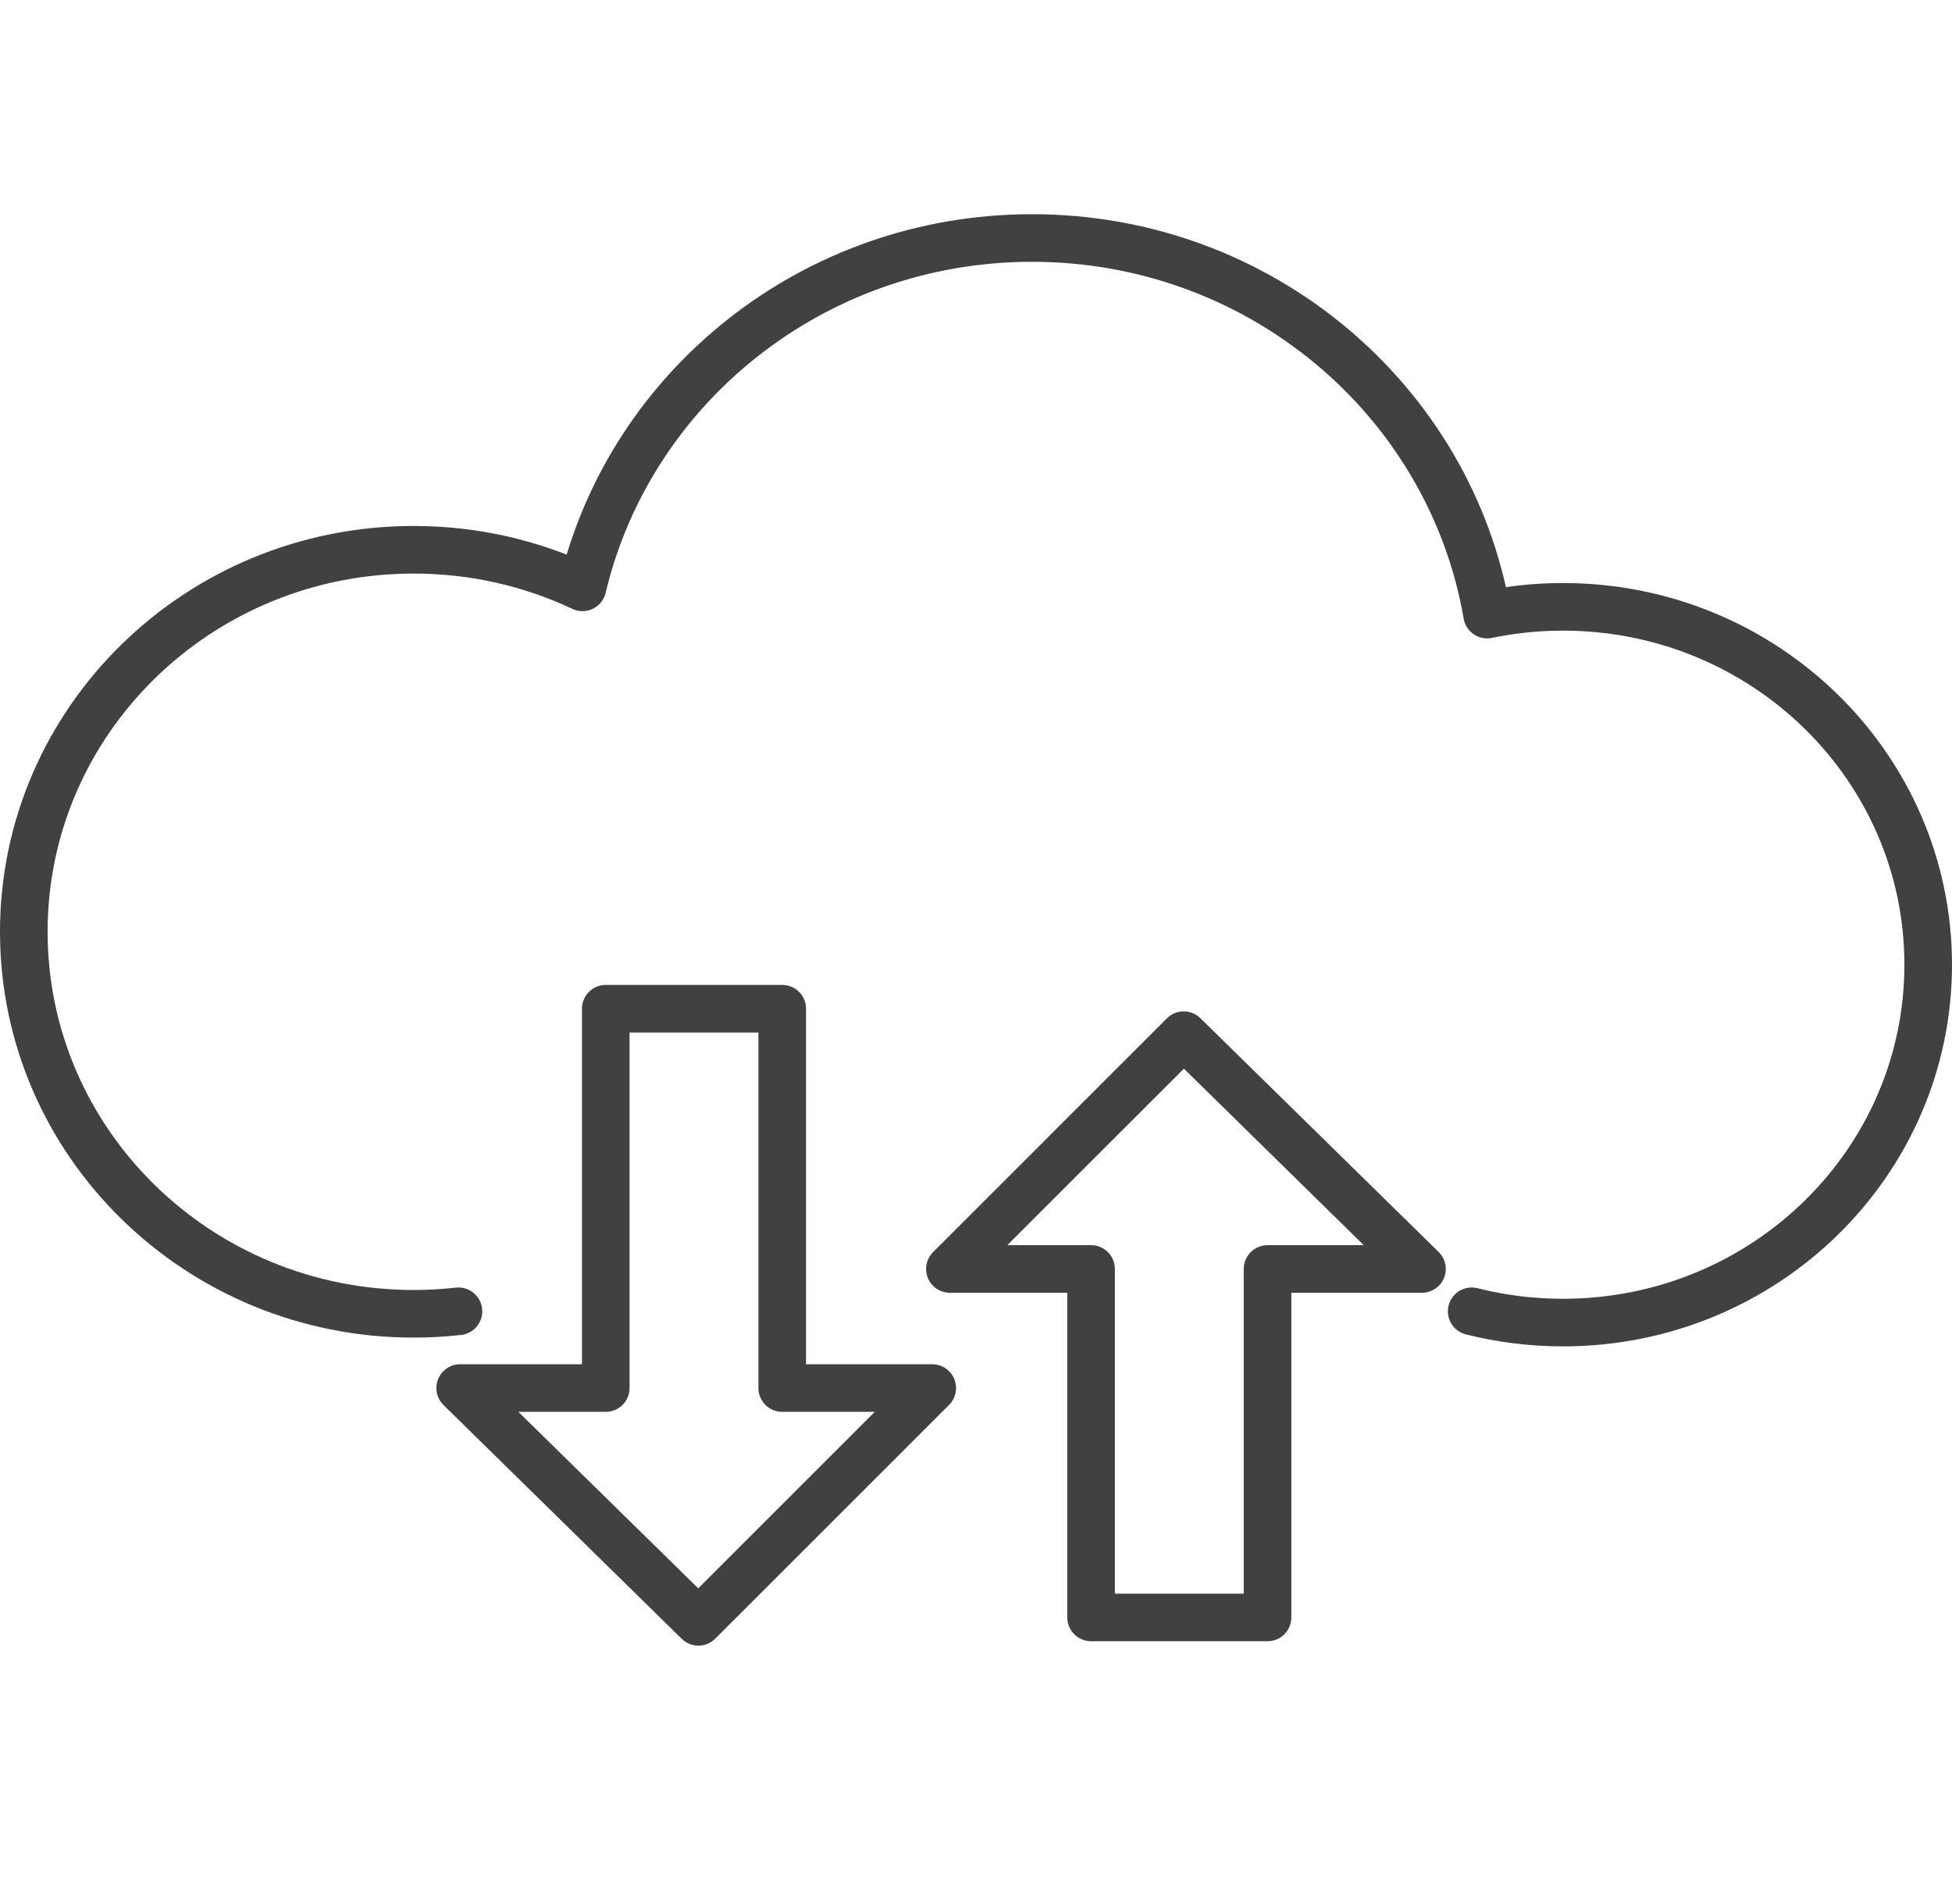
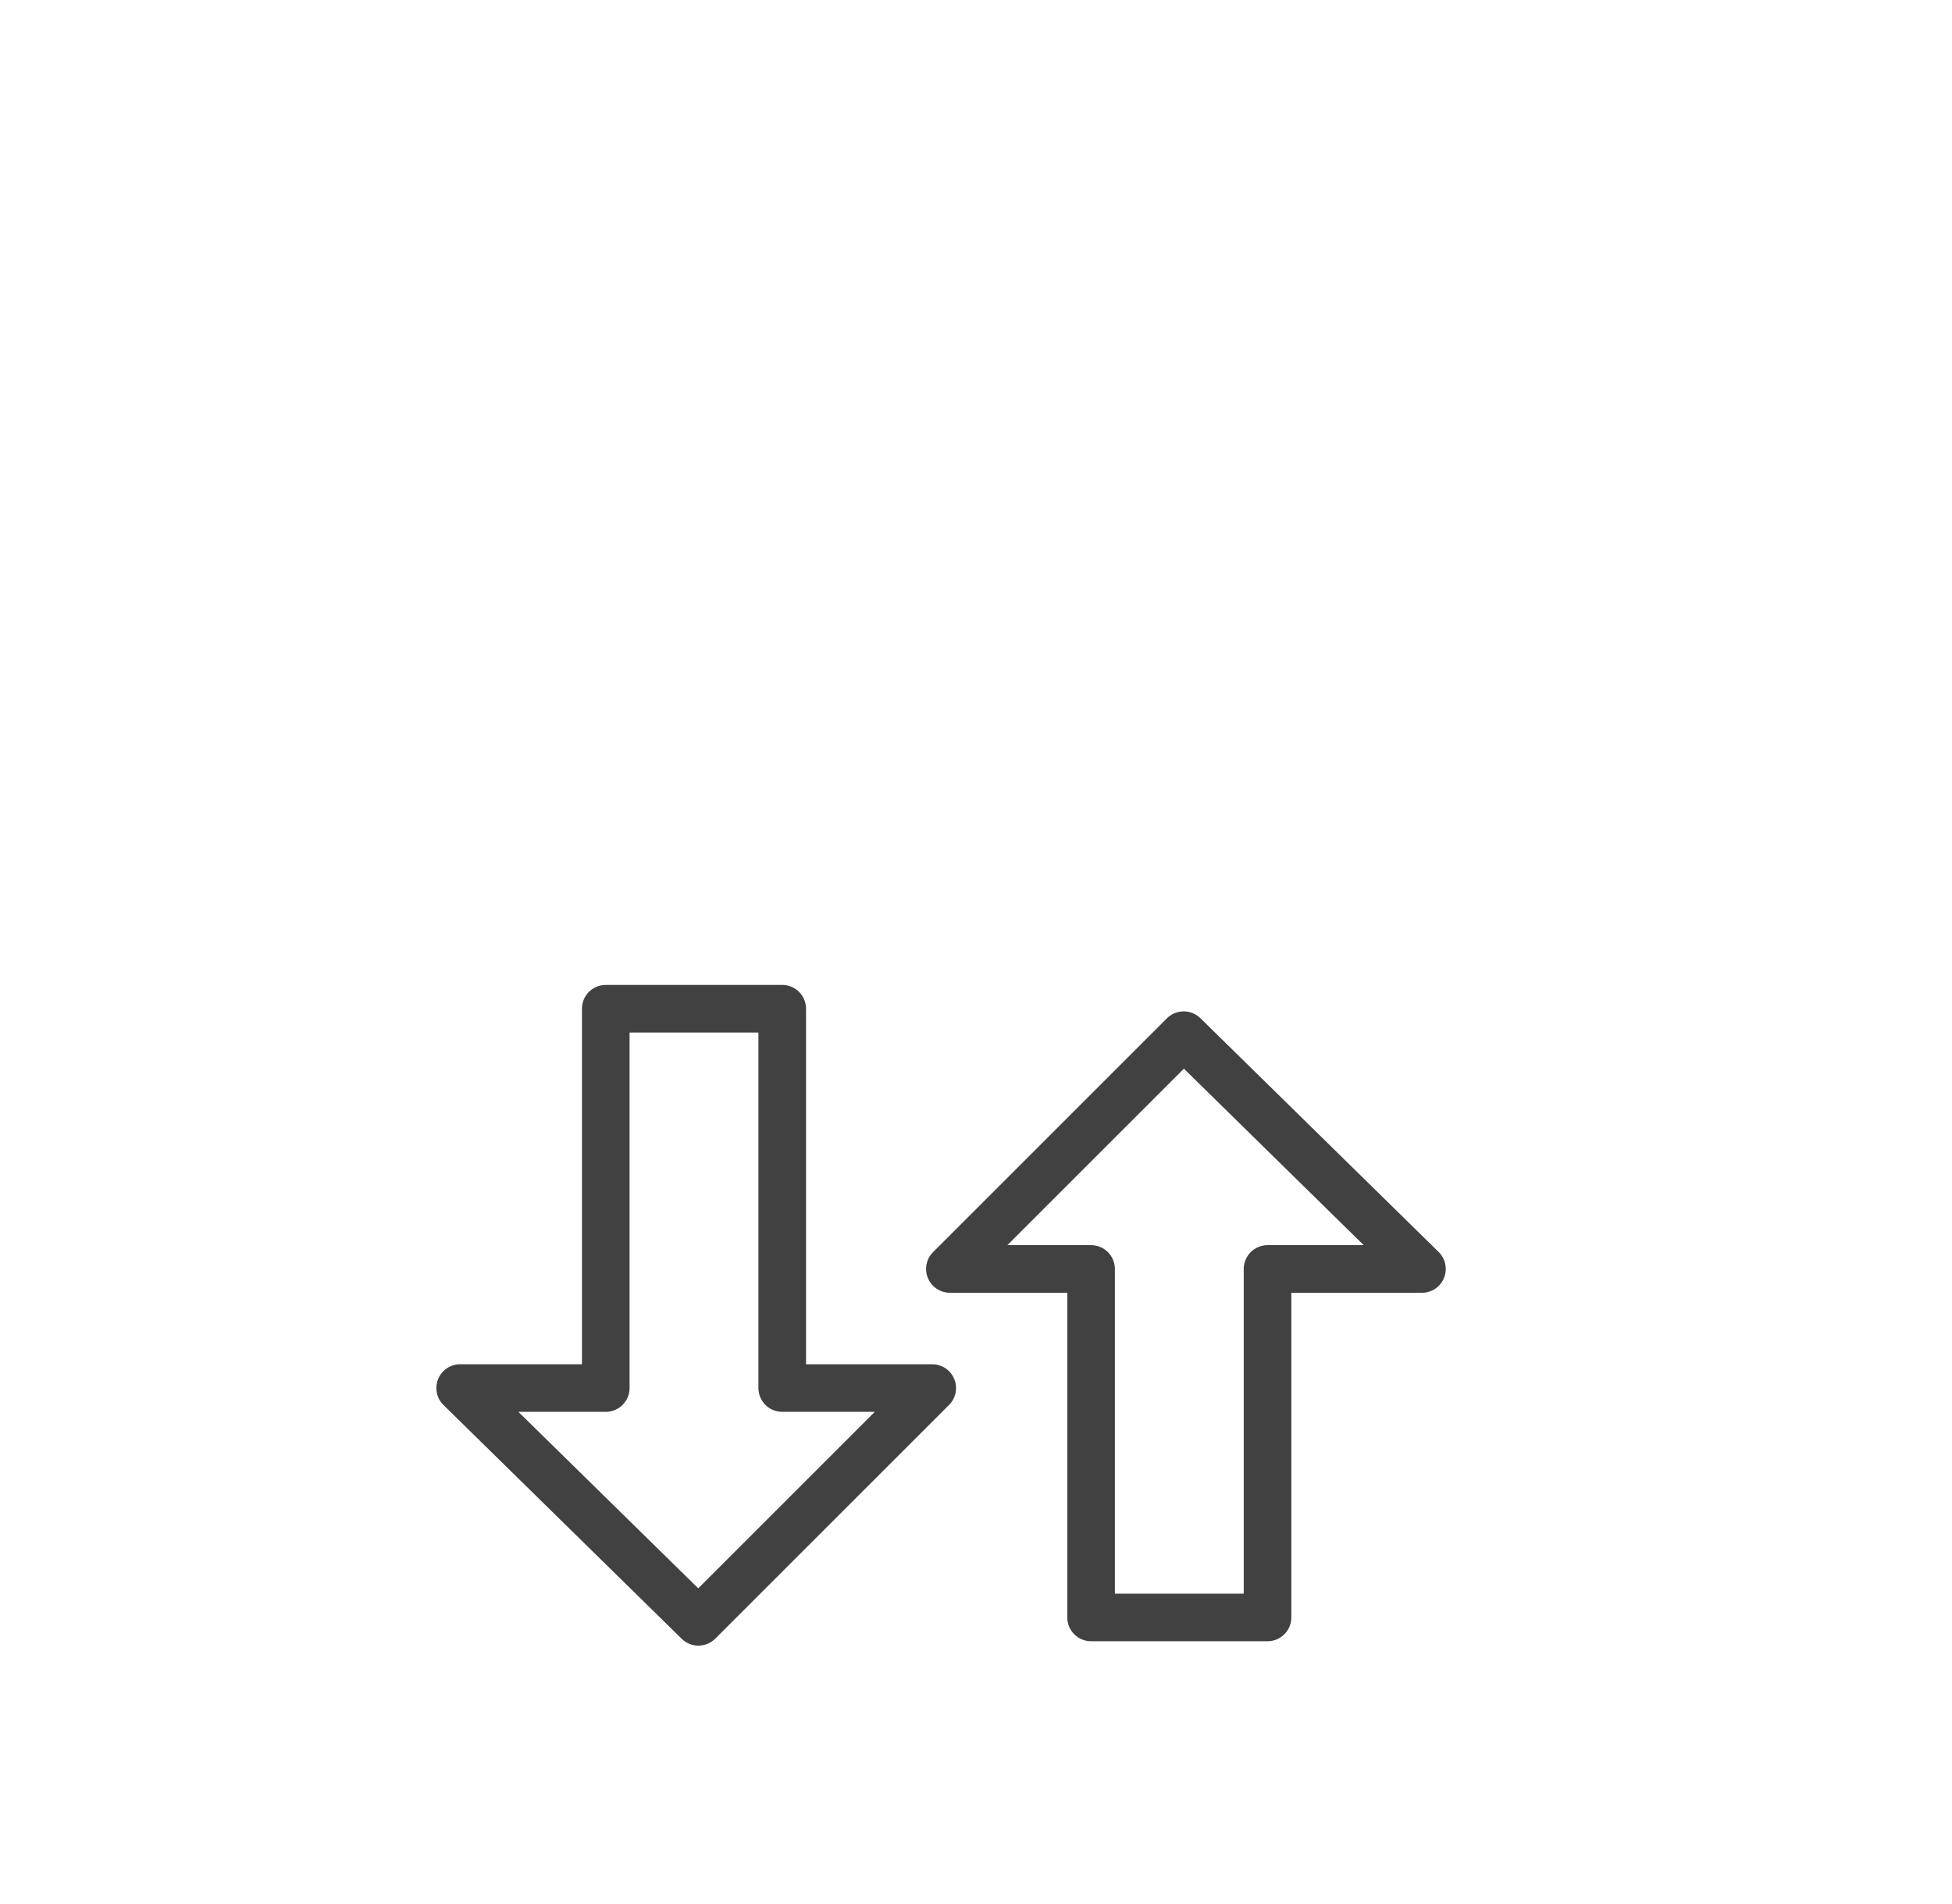
<svg xmlns="http://www.w3.org/2000/svg" width="82" height="80" viewBox="0 0 82 80" fill="none">
  <g id="Group 39">
    <g id="Group 71">
      <path id="Union" d="M25.447 42.383V41.383C24.895 41.383 24.447 41.83 24.447 42.383H25.447ZM32.86 42.383H33.86C33.86 41.83 33.413 41.383 32.86 41.383V42.383ZM25.447 58.321V59.321C25.999 59.321 26.447 58.874 26.447 58.321H25.447ZM19.331 58.321V57.321C18.925 57.321 18.559 57.567 18.405 57.943C18.252 58.319 18.341 58.751 18.631 59.035L19.331 58.321ZM29.339 68.144L28.639 68.858C29.03 69.242 29.658 69.239 30.046 68.851L29.339 68.144ZM39.162 58.321L39.869 59.029C40.155 58.742 40.241 58.312 40.086 57.939C39.931 57.565 39.566 57.321 39.162 57.321V58.321ZM32.86 58.321H31.86C31.86 58.874 32.308 59.321 32.86 59.321V58.321ZM59.734 53.317V54.317C60.14 54.317 60.506 54.072 60.66 53.696C60.813 53.32 60.724 52.888 60.435 52.604L59.734 53.317ZM53.247 53.317V52.317C52.982 52.317 52.728 52.423 52.54 52.61C52.353 52.798 52.247 53.052 52.247 53.317H53.247ZM49.726 43.495L50.426 42.781C50.035 42.397 49.407 42.399 49.019 42.787L49.726 43.495ZM39.903 53.317L39.196 52.61C38.91 52.896 38.825 53.326 38.979 53.7C39.134 54.074 39.499 54.317 39.903 54.317V53.317ZM45.834 53.317H46.834C46.834 52.765 46.386 52.317 45.834 52.317V53.317ZM45.834 67.959H44.834C44.834 68.511 45.282 68.959 45.834 68.959V67.959ZM53.247 67.959V68.959C53.8 68.959 54.247 68.511 54.247 67.959H53.247ZM25.447 43.383H32.86V41.383H25.447V43.383ZM26.447 58.321V42.383H24.447V58.321H26.447ZM19.331 59.321H25.447V57.321H19.331V59.321ZM30.04 67.43L20.031 57.608L18.631 59.035L28.639 68.858L30.04 67.43ZM38.455 57.614L28.632 67.437L30.046 68.851L39.869 59.029L38.455 57.614ZM32.86 59.321H39.162V57.321H32.86V59.321ZM31.86 42.383V58.321H33.86V42.383H31.86ZM59.734 52.317L53.247 52.317V54.317L59.734 54.317V52.317ZM49.026 44.208L59.034 54.031L60.435 52.604L50.426 42.781L49.026 44.208ZM40.61 54.024L50.433 44.202L49.019 42.787L39.196 52.61L40.61 54.024ZM45.834 52.317L39.903 52.317V54.317L45.834 54.317V52.317ZM44.834 53.317V67.959H46.834V53.317H44.834ZM45.834 68.959H53.247V66.959H45.834V68.959ZM54.247 67.959V53.317H52.247V67.959H54.247Z" fill="#414141" />
-       <path id="Union_2" d="M19.259 55.096C18.641 55.165 18.013 55.201 17.377 55.201C8.332 55.201 1 48.014 1 39.15C1 30.285 8.332 23.099 17.377 23.099C19.917 23.099 22.323 23.666 24.469 24.678C26.466 16.267 34.163 10 43.353 10C52.955 10 60.927 16.841 62.471 25.823C63.499 25.609 64.566 25.497 65.659 25.497C74.132 25.497 81 32.229 81 40.533C81 48.838 74.132 55.57 65.659 55.57C64.334 55.57 63.049 55.405 61.823 55.096" stroke="#414141" stroke-width="2" stroke-linecap="round" stroke-linejoin="round" />
    </g>
  </g>
</svg>